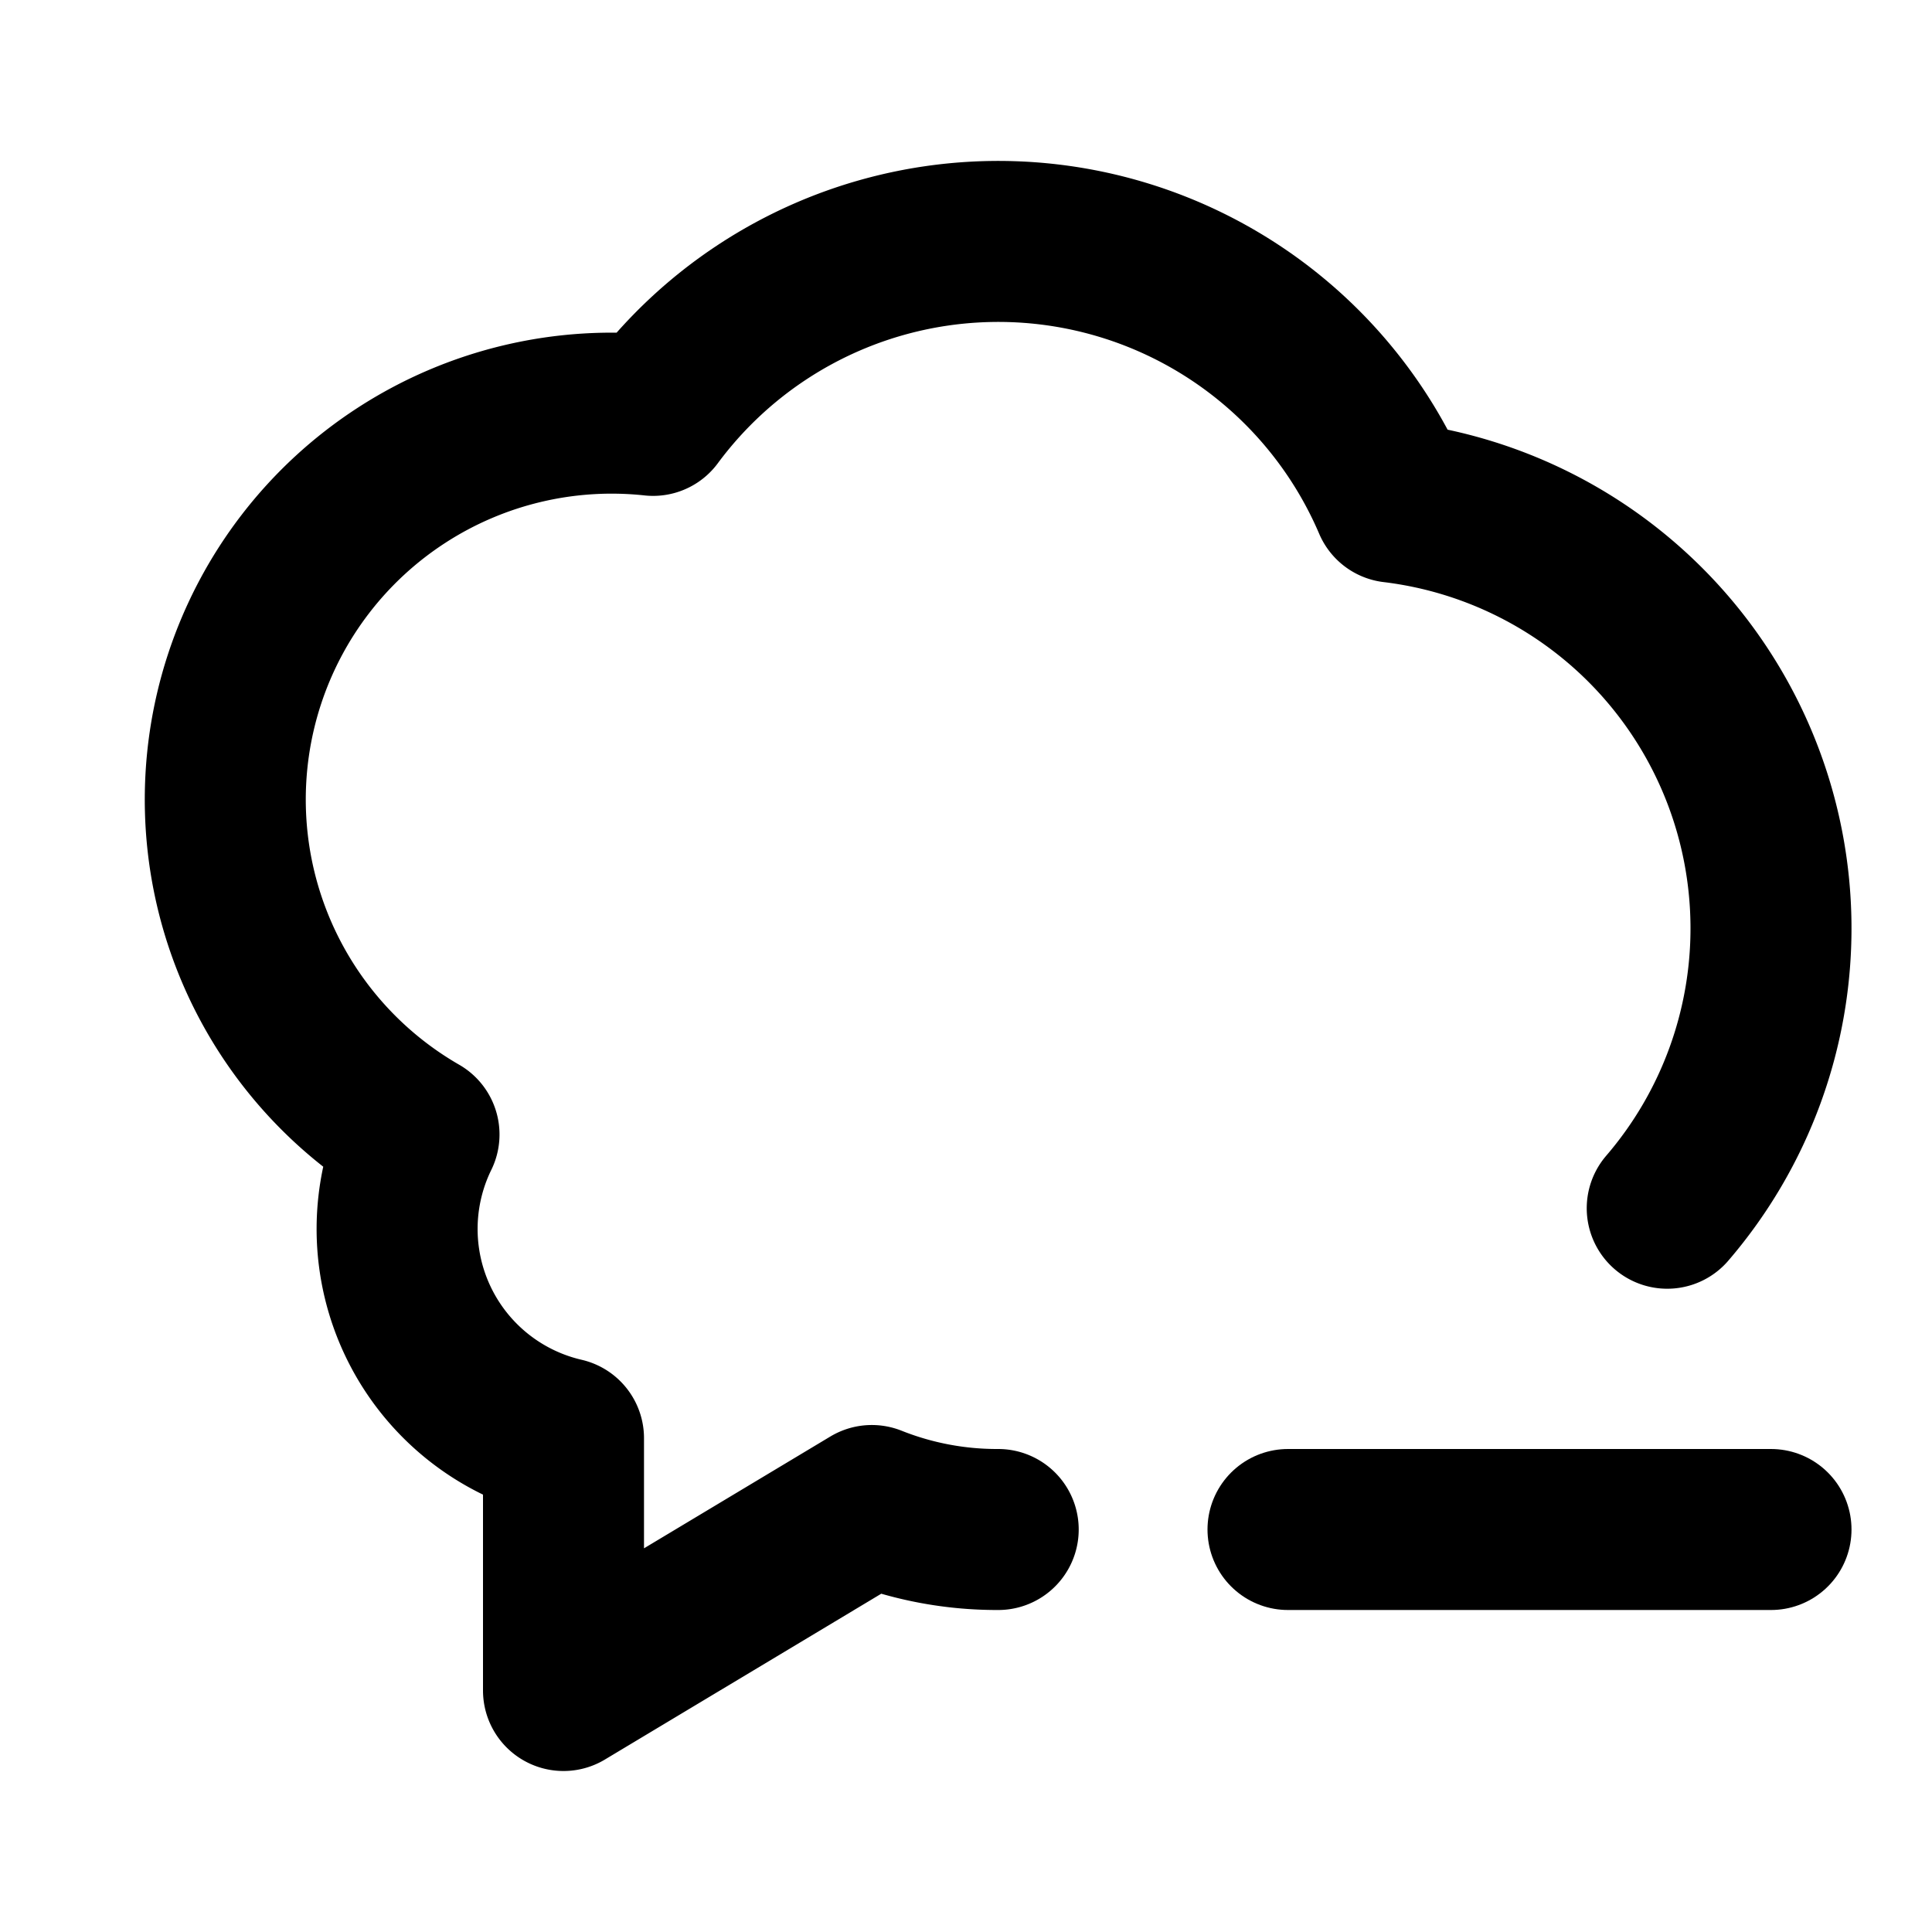
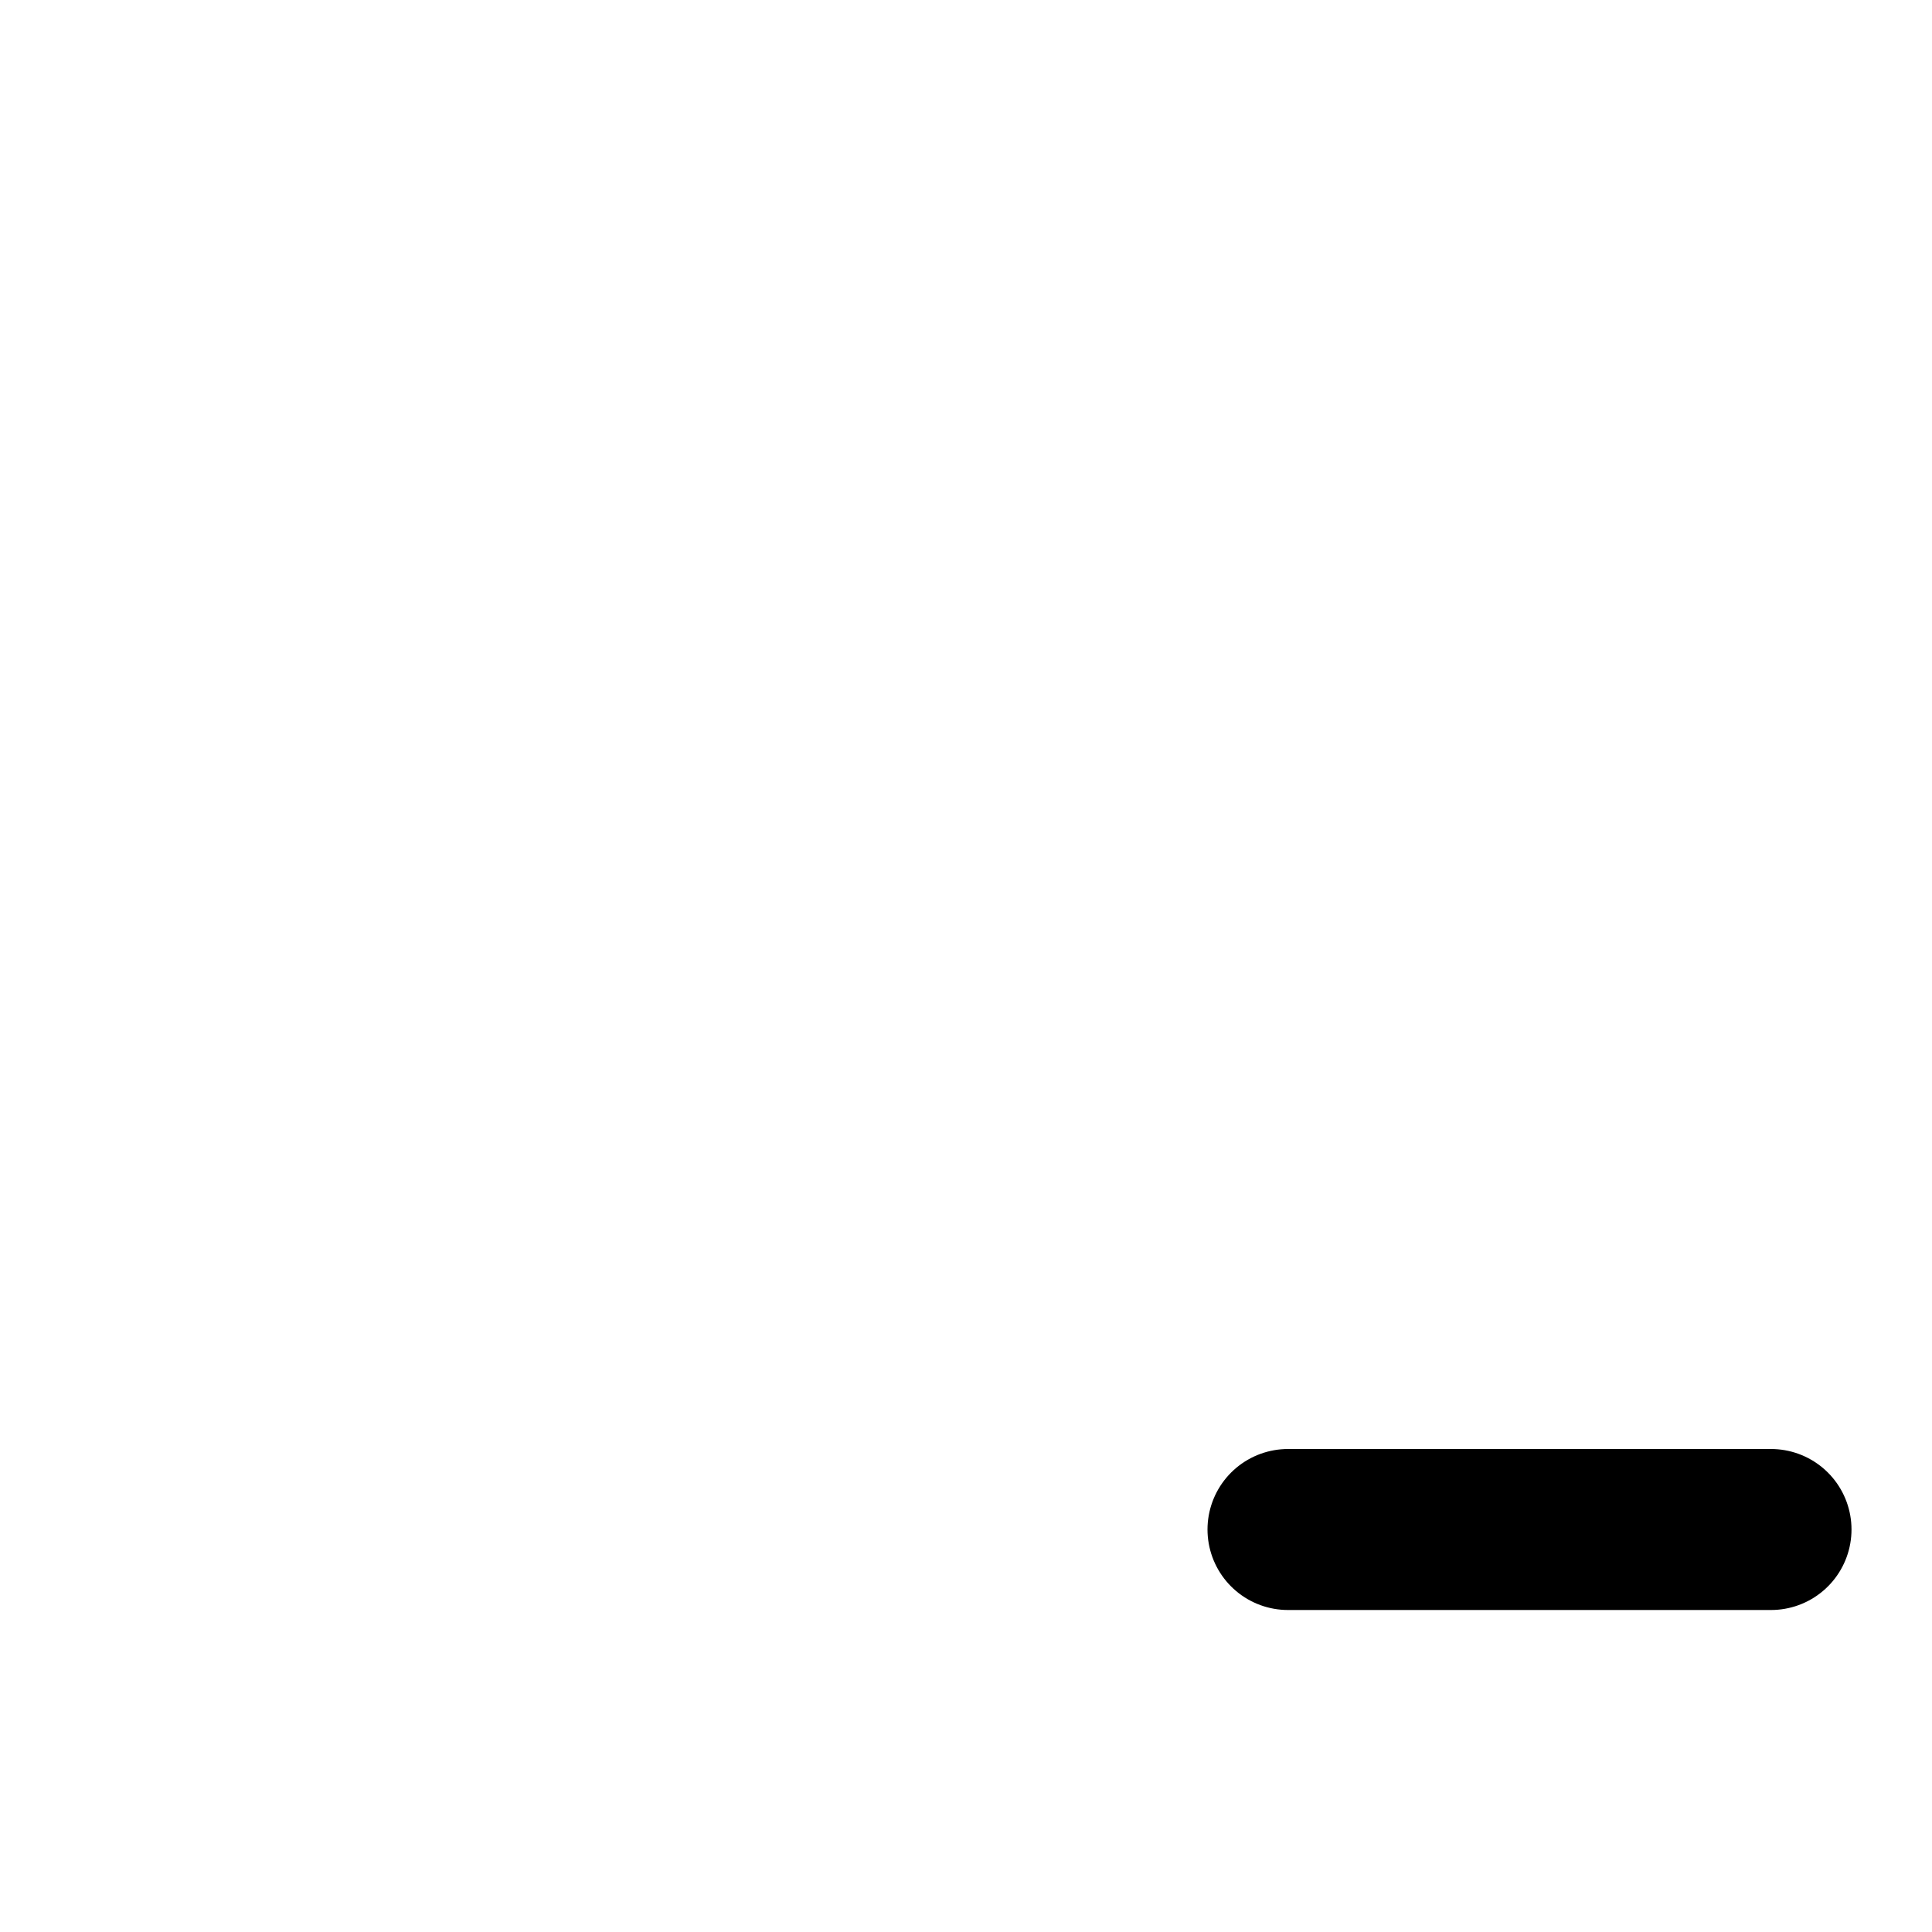
<svg xmlns="http://www.w3.org/2000/svg" width="24" height="24" viewBox="0 0 24 24" fill="none" stroke="currentColor" stroke-width="2" stroke-linecap="round" stroke-linejoin="round">
-   <path d="M12.4 19a4.2 4.2 0 0 1 -1.57 -.298l-3.83 2.298v-3.134a2.668 2.668 0 0 1 -1.795 -3.773a4.8 4.8 0 0 1 2.908 -8.933a5.335 5.335 0 0 1 9.194 1.078a5.333 5.333 0 0 1 3.404 8.771" />
  <path d="M16 19h6" />
</svg>